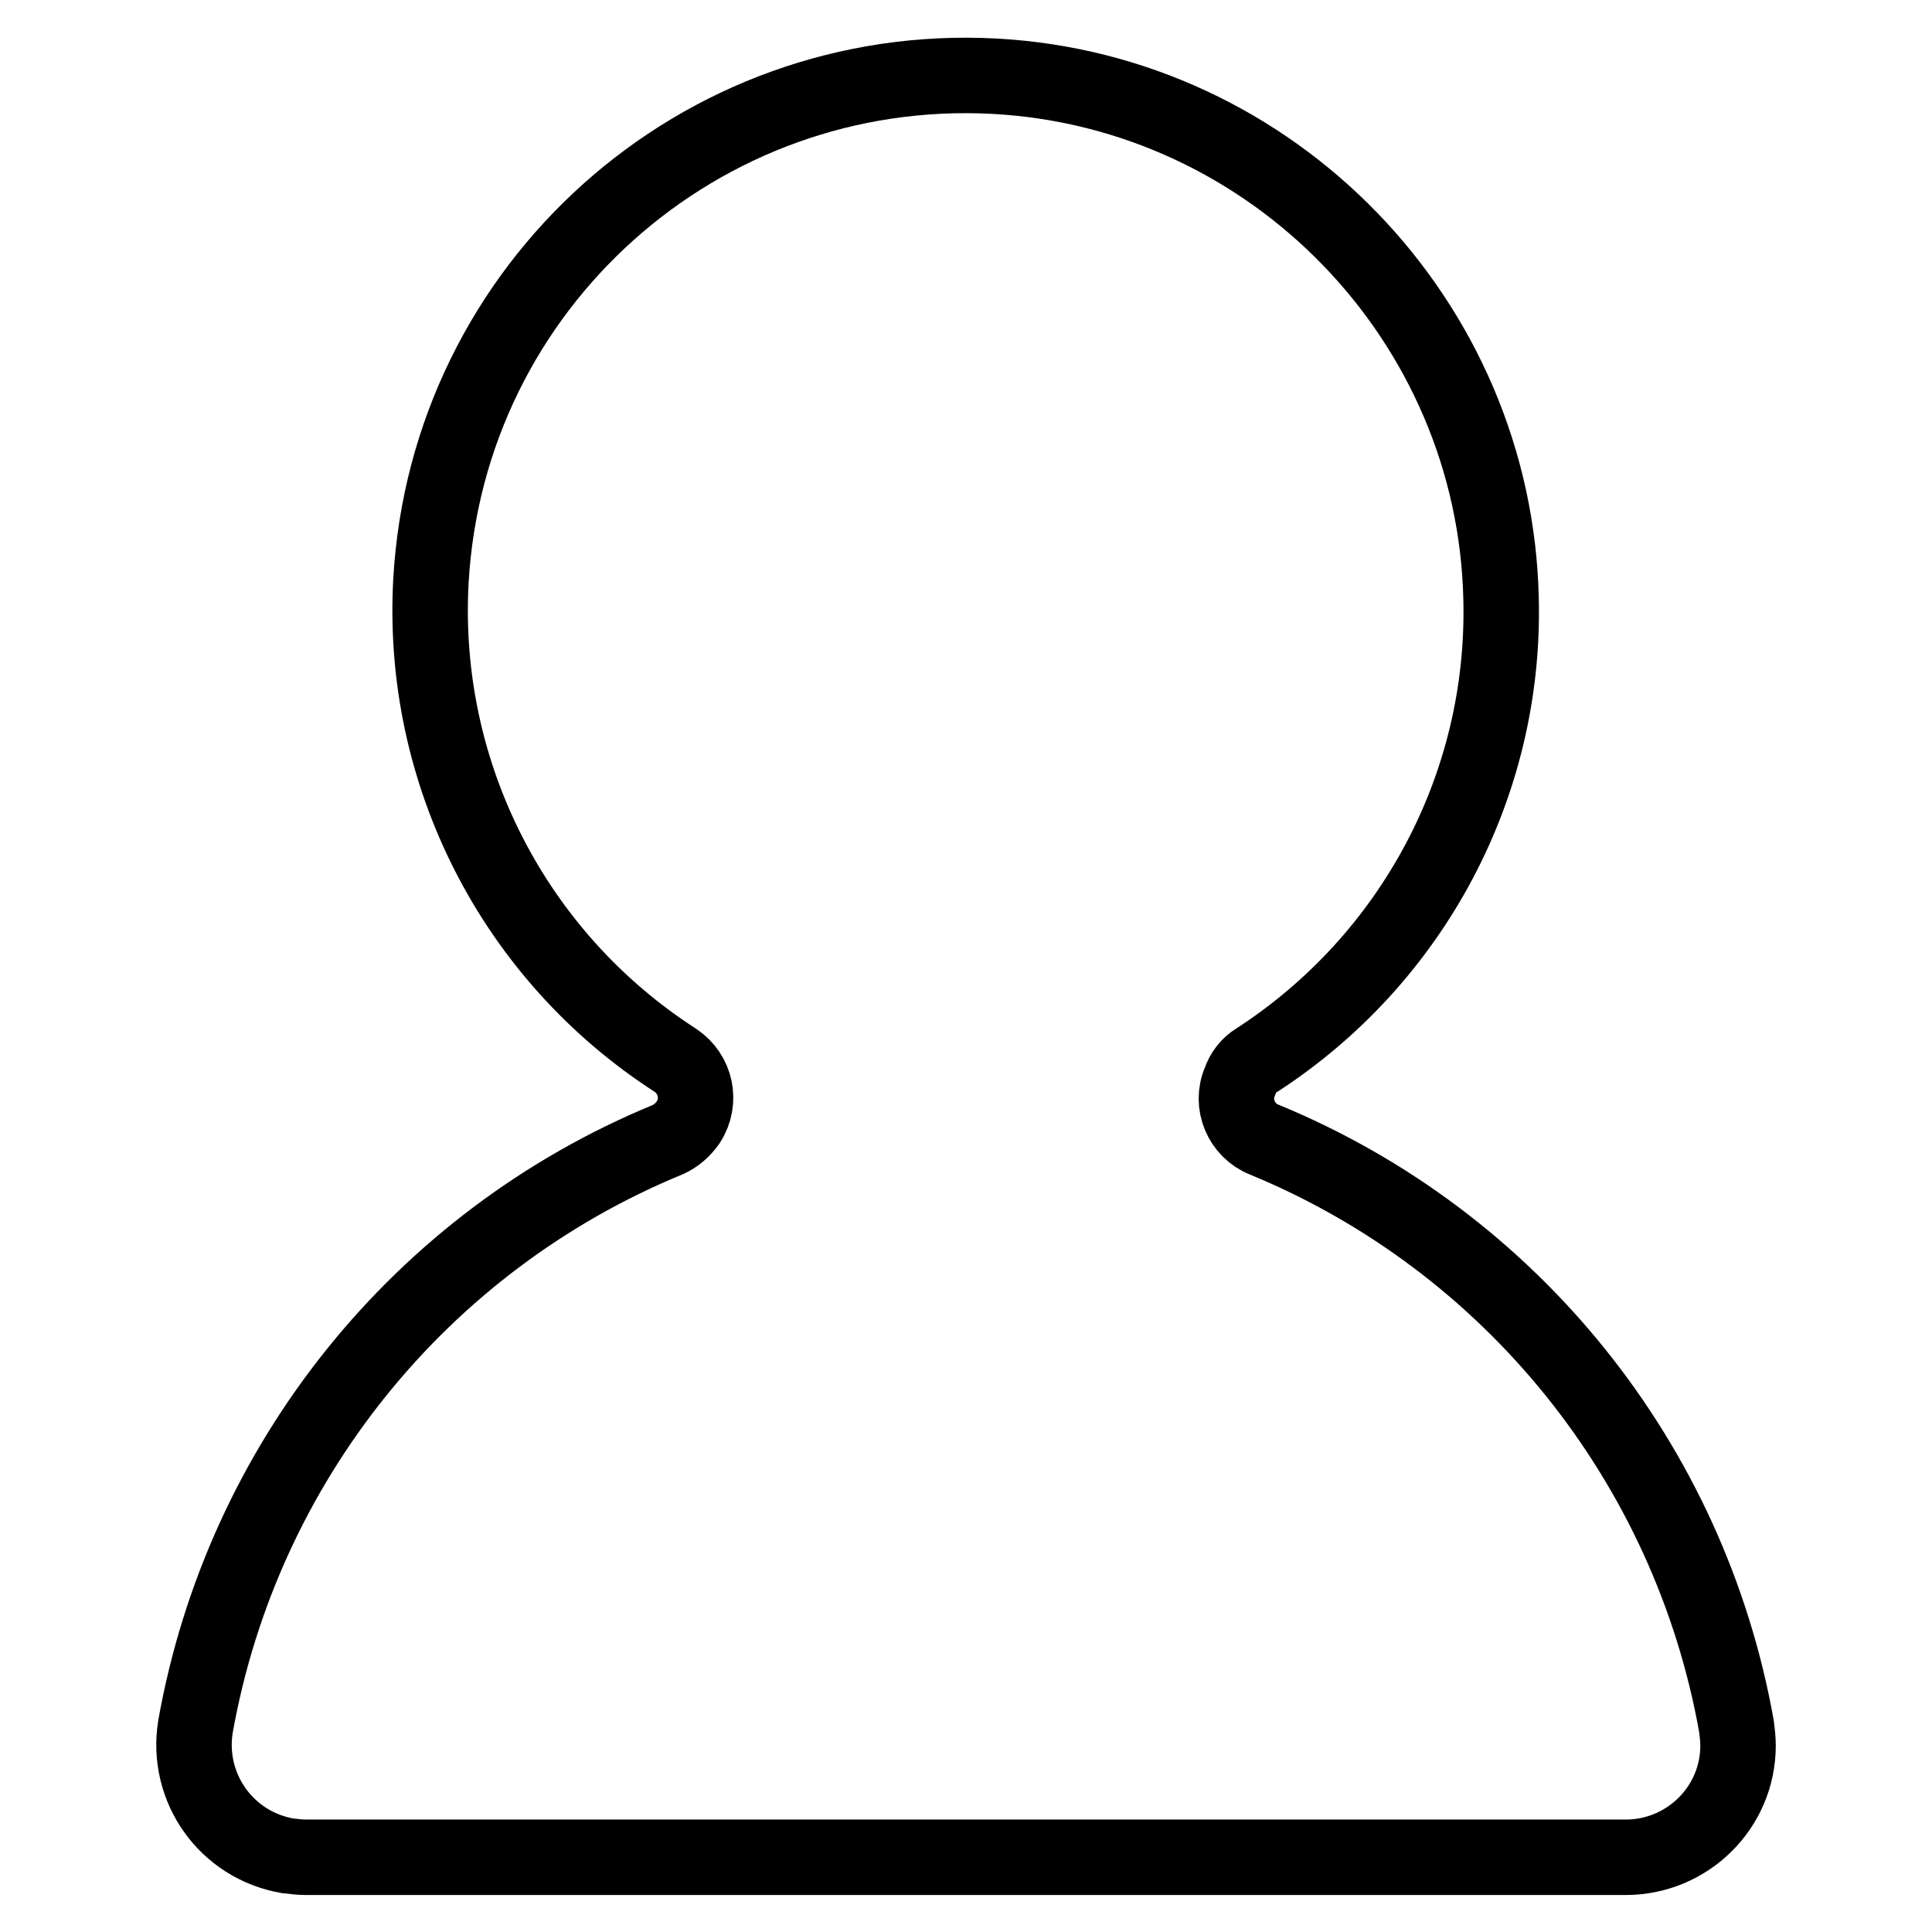
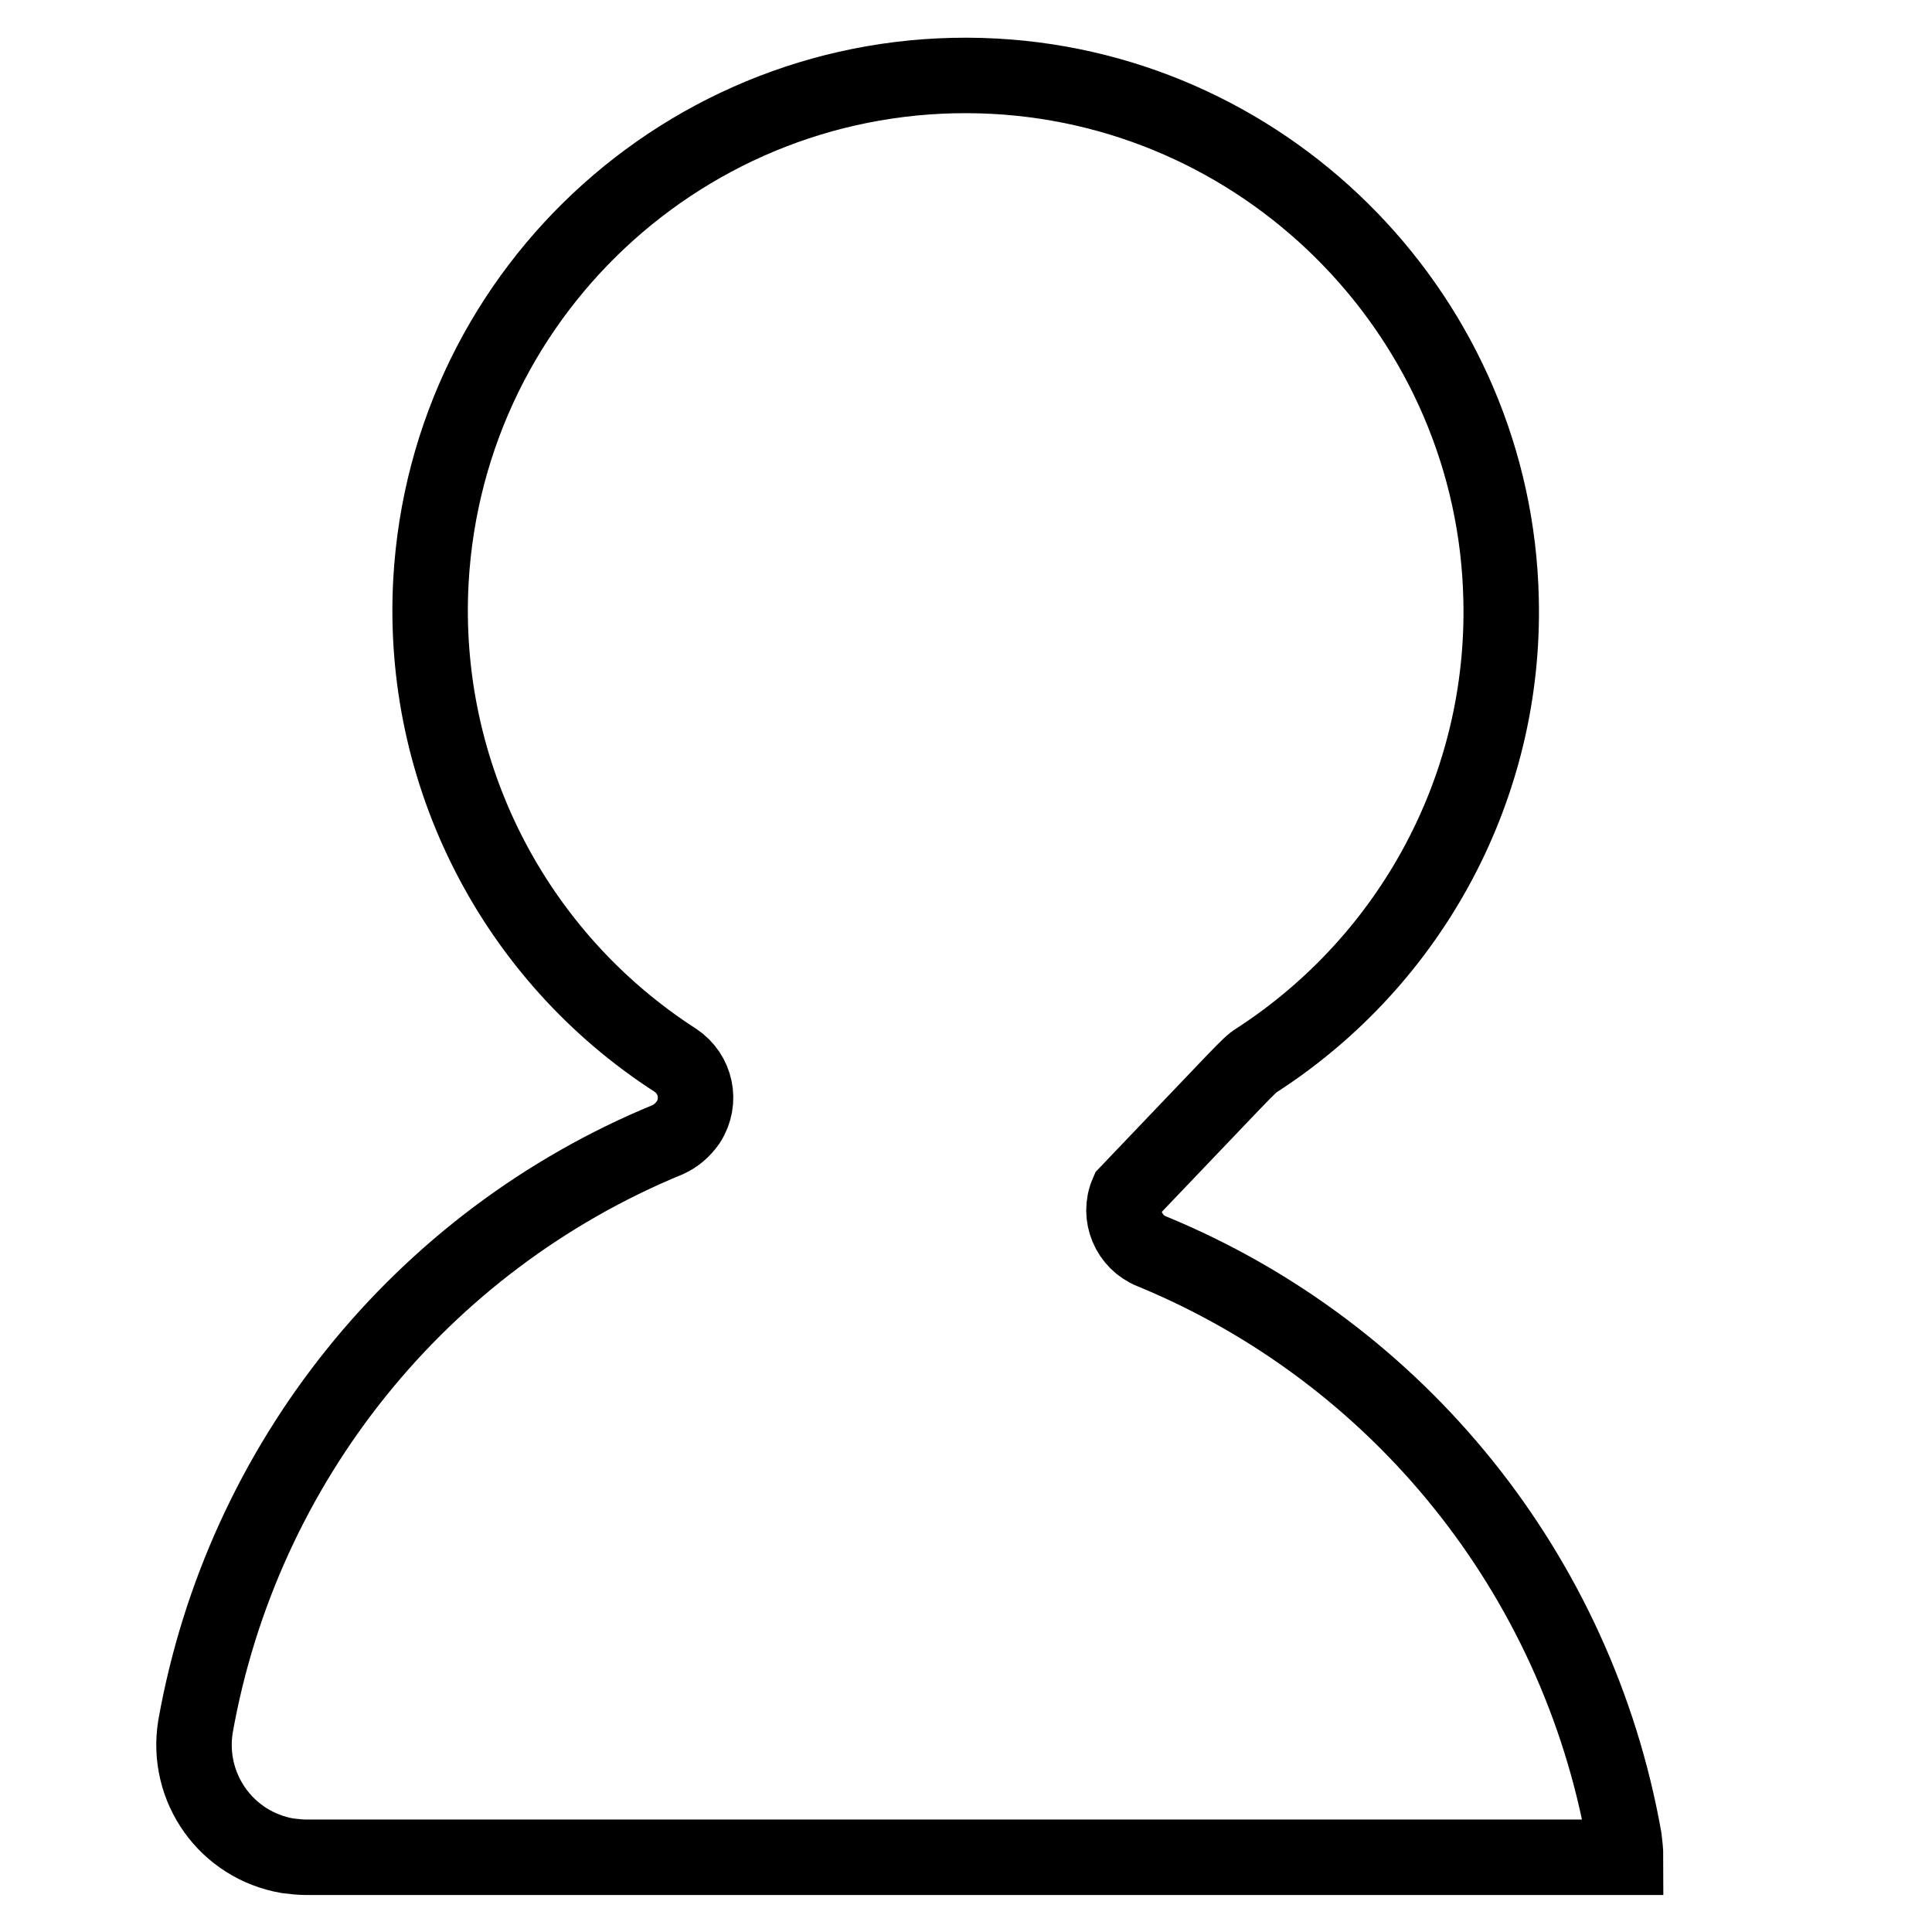
<svg xmlns="http://www.w3.org/2000/svg" version="1.1" x="0px" y="0px" viewBox="0 0 256 256" enable-background="new 0 0 256 256" xml:space="preserve">
  <g>
-     <path stroke-width="10" fill-opacity="0" stroke="#000000" d="M166.5,140.5c20.7-13.4,33-36.5,32.4-61.1c-0.8-36.9-30.2-67.3-67.1-69.3C92.7,8,59.3,37.9,57.1,77 c-1.4,25.5,11,49.7,32.4,63.5c2.7,1.8,3.5,5.4,1.7,8.2c-0.7,1-1.6,1.8-2.7,2.3c-32.8,13.5-56.4,42.9-62.6,77.8 c-1.3,8.1,4.1,15.7,12.2,17.1c0.8,0.1,1.7,0.2,2.5,0.2h174.8c8.2,0,14.9-6.6,14.9-14.8c0-0.8-0.1-1.7-0.2-2.5 c-6.2-34.9-29.8-64.3-62.6-77.8c-3-1.2-4.5-4.7-3.2-7.7C164.7,142.1,165.5,141.1,166.5,140.5L166.5,140.5z" />
+     <path stroke-width="10" fill-opacity="0" stroke="#000000" d="M166.5,140.5c20.7-13.4,33-36.5,32.4-61.1c-0.8-36.9-30.2-67.3-67.1-69.3C92.7,8,59.3,37.9,57.1,77 c-1.4,25.5,11,49.7,32.4,63.5c2.7,1.8,3.5,5.4,1.7,8.2c-0.7,1-1.6,1.8-2.7,2.3c-32.8,13.5-56.4,42.9-62.6,77.8 c-1.3,8.1,4.1,15.7,12.2,17.1c0.8,0.1,1.7,0.2,2.5,0.2h174.8c0-0.8-0.1-1.7-0.2-2.5 c-6.2-34.9-29.8-64.3-62.6-77.8c-3-1.2-4.5-4.7-3.2-7.7C164.7,142.1,165.5,141.1,166.5,140.5L166.5,140.5z" />
  </g>
</svg>